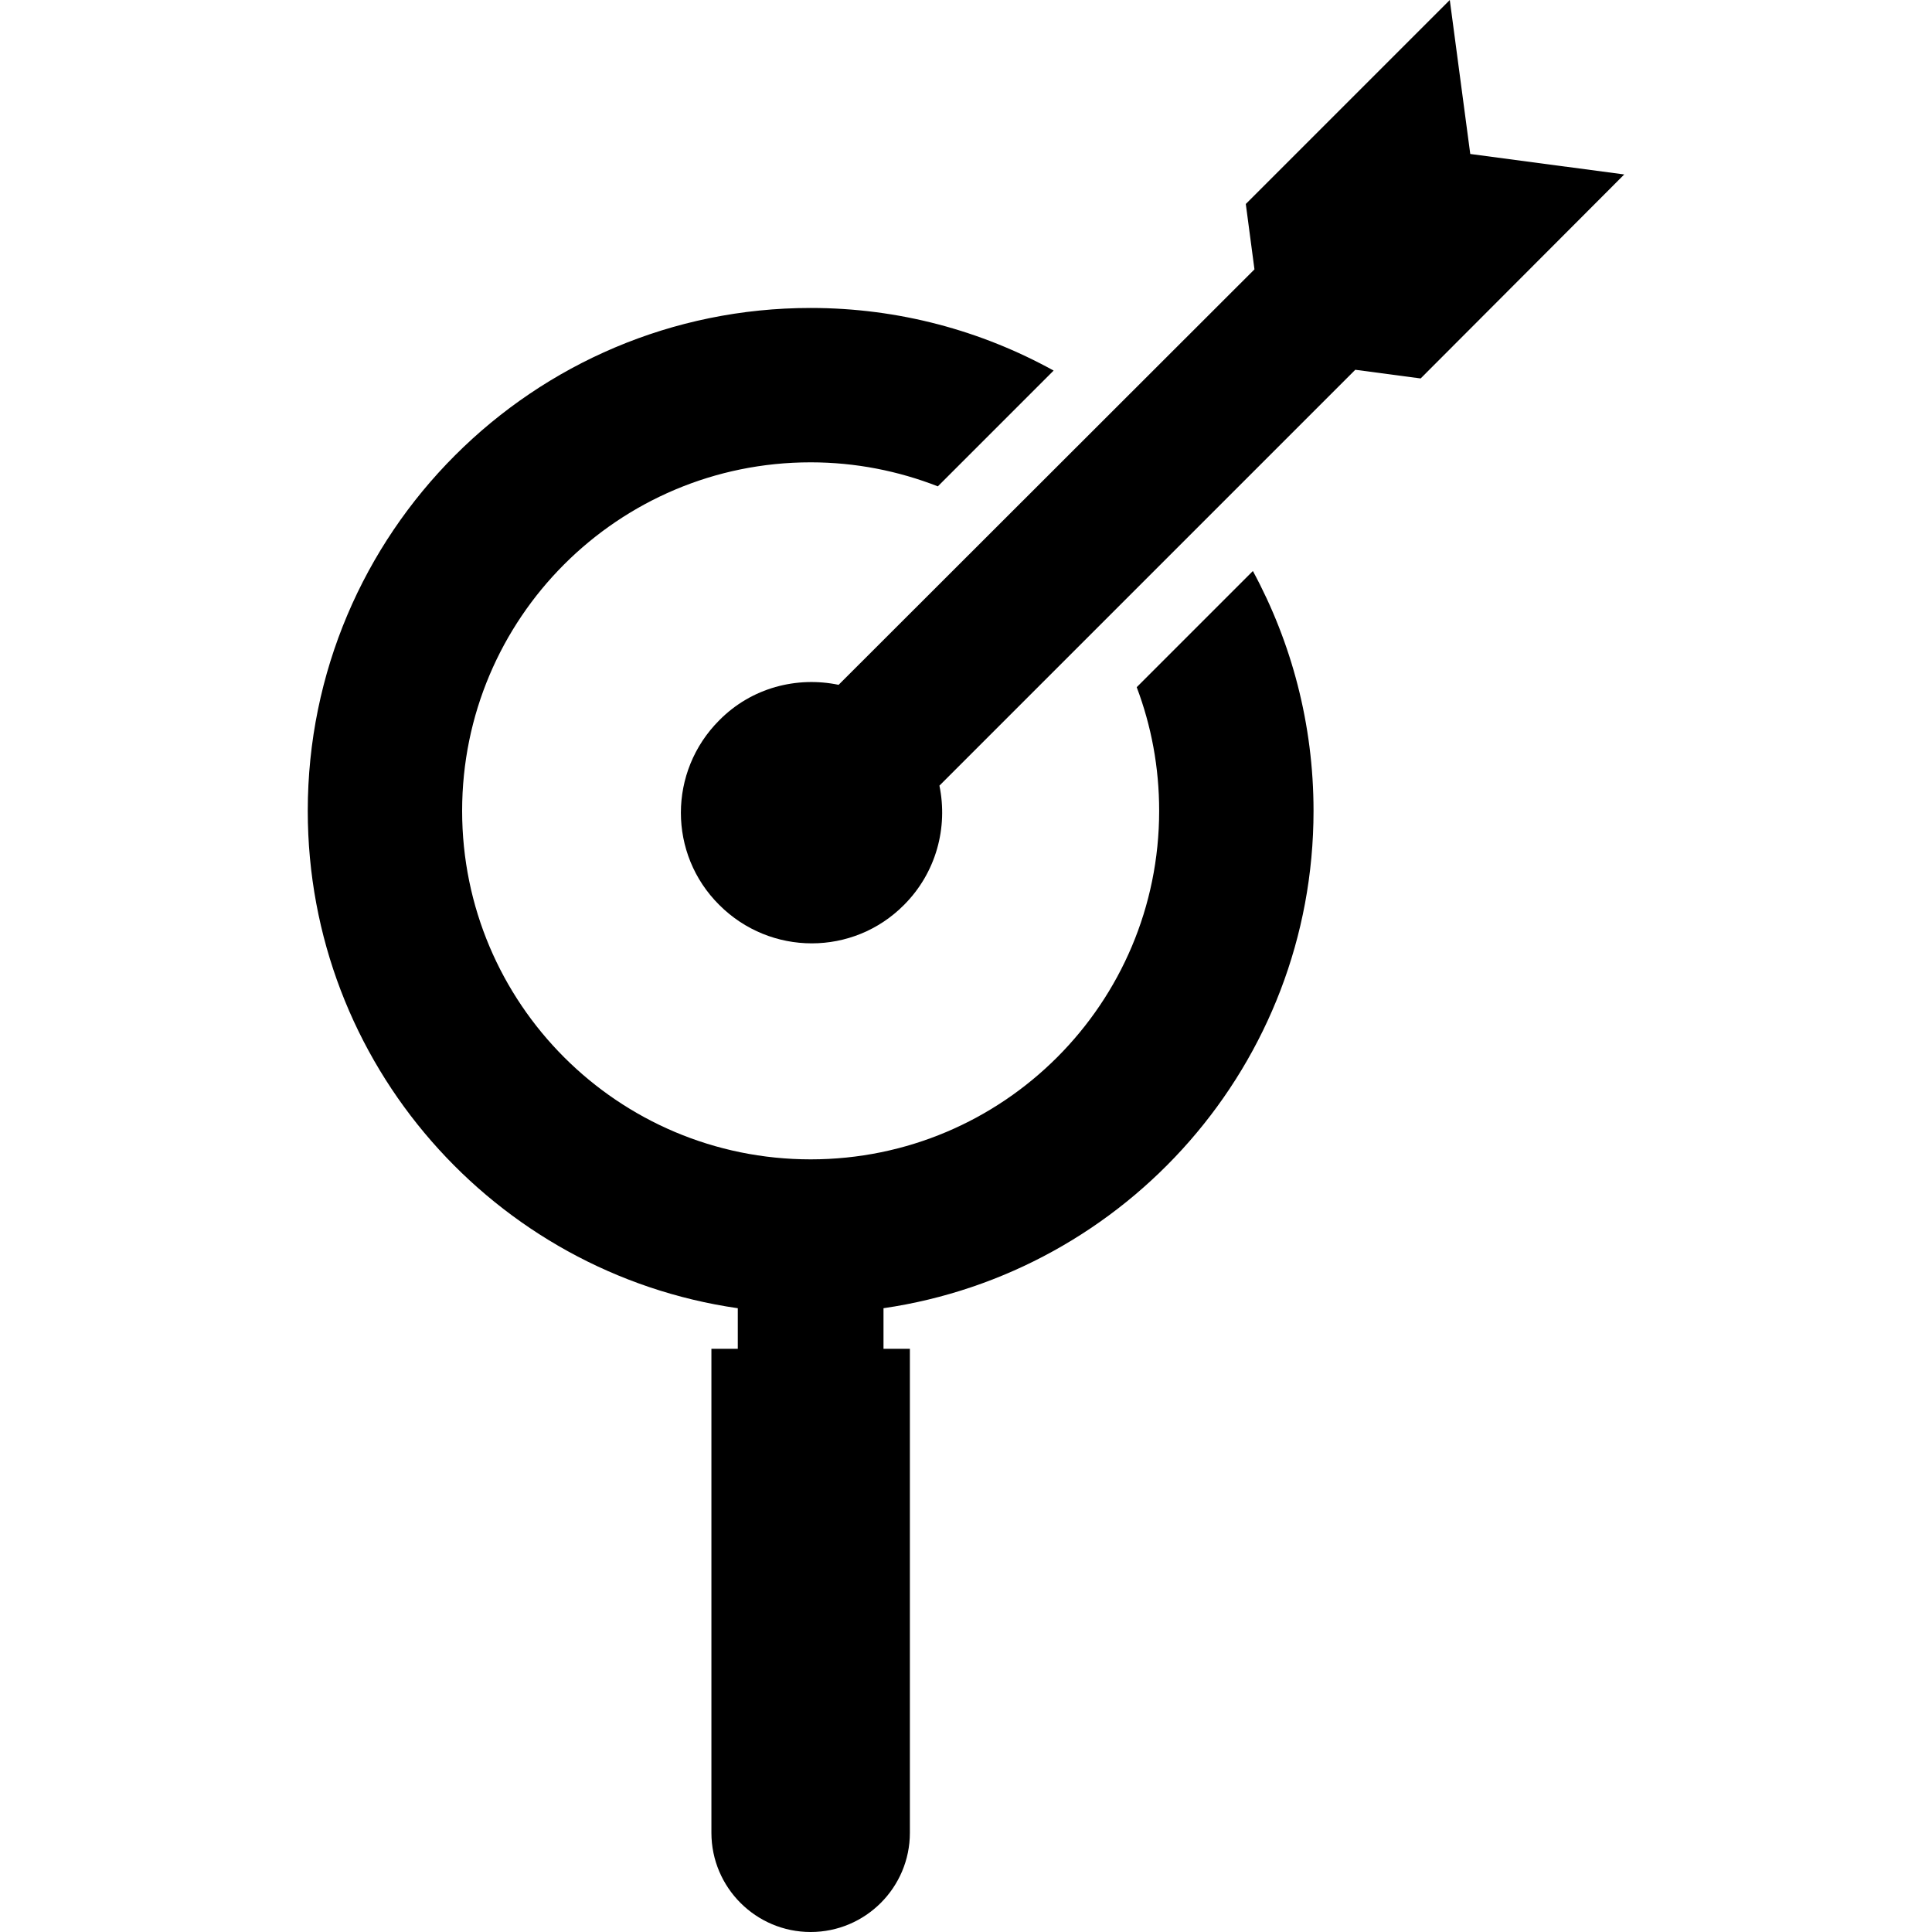
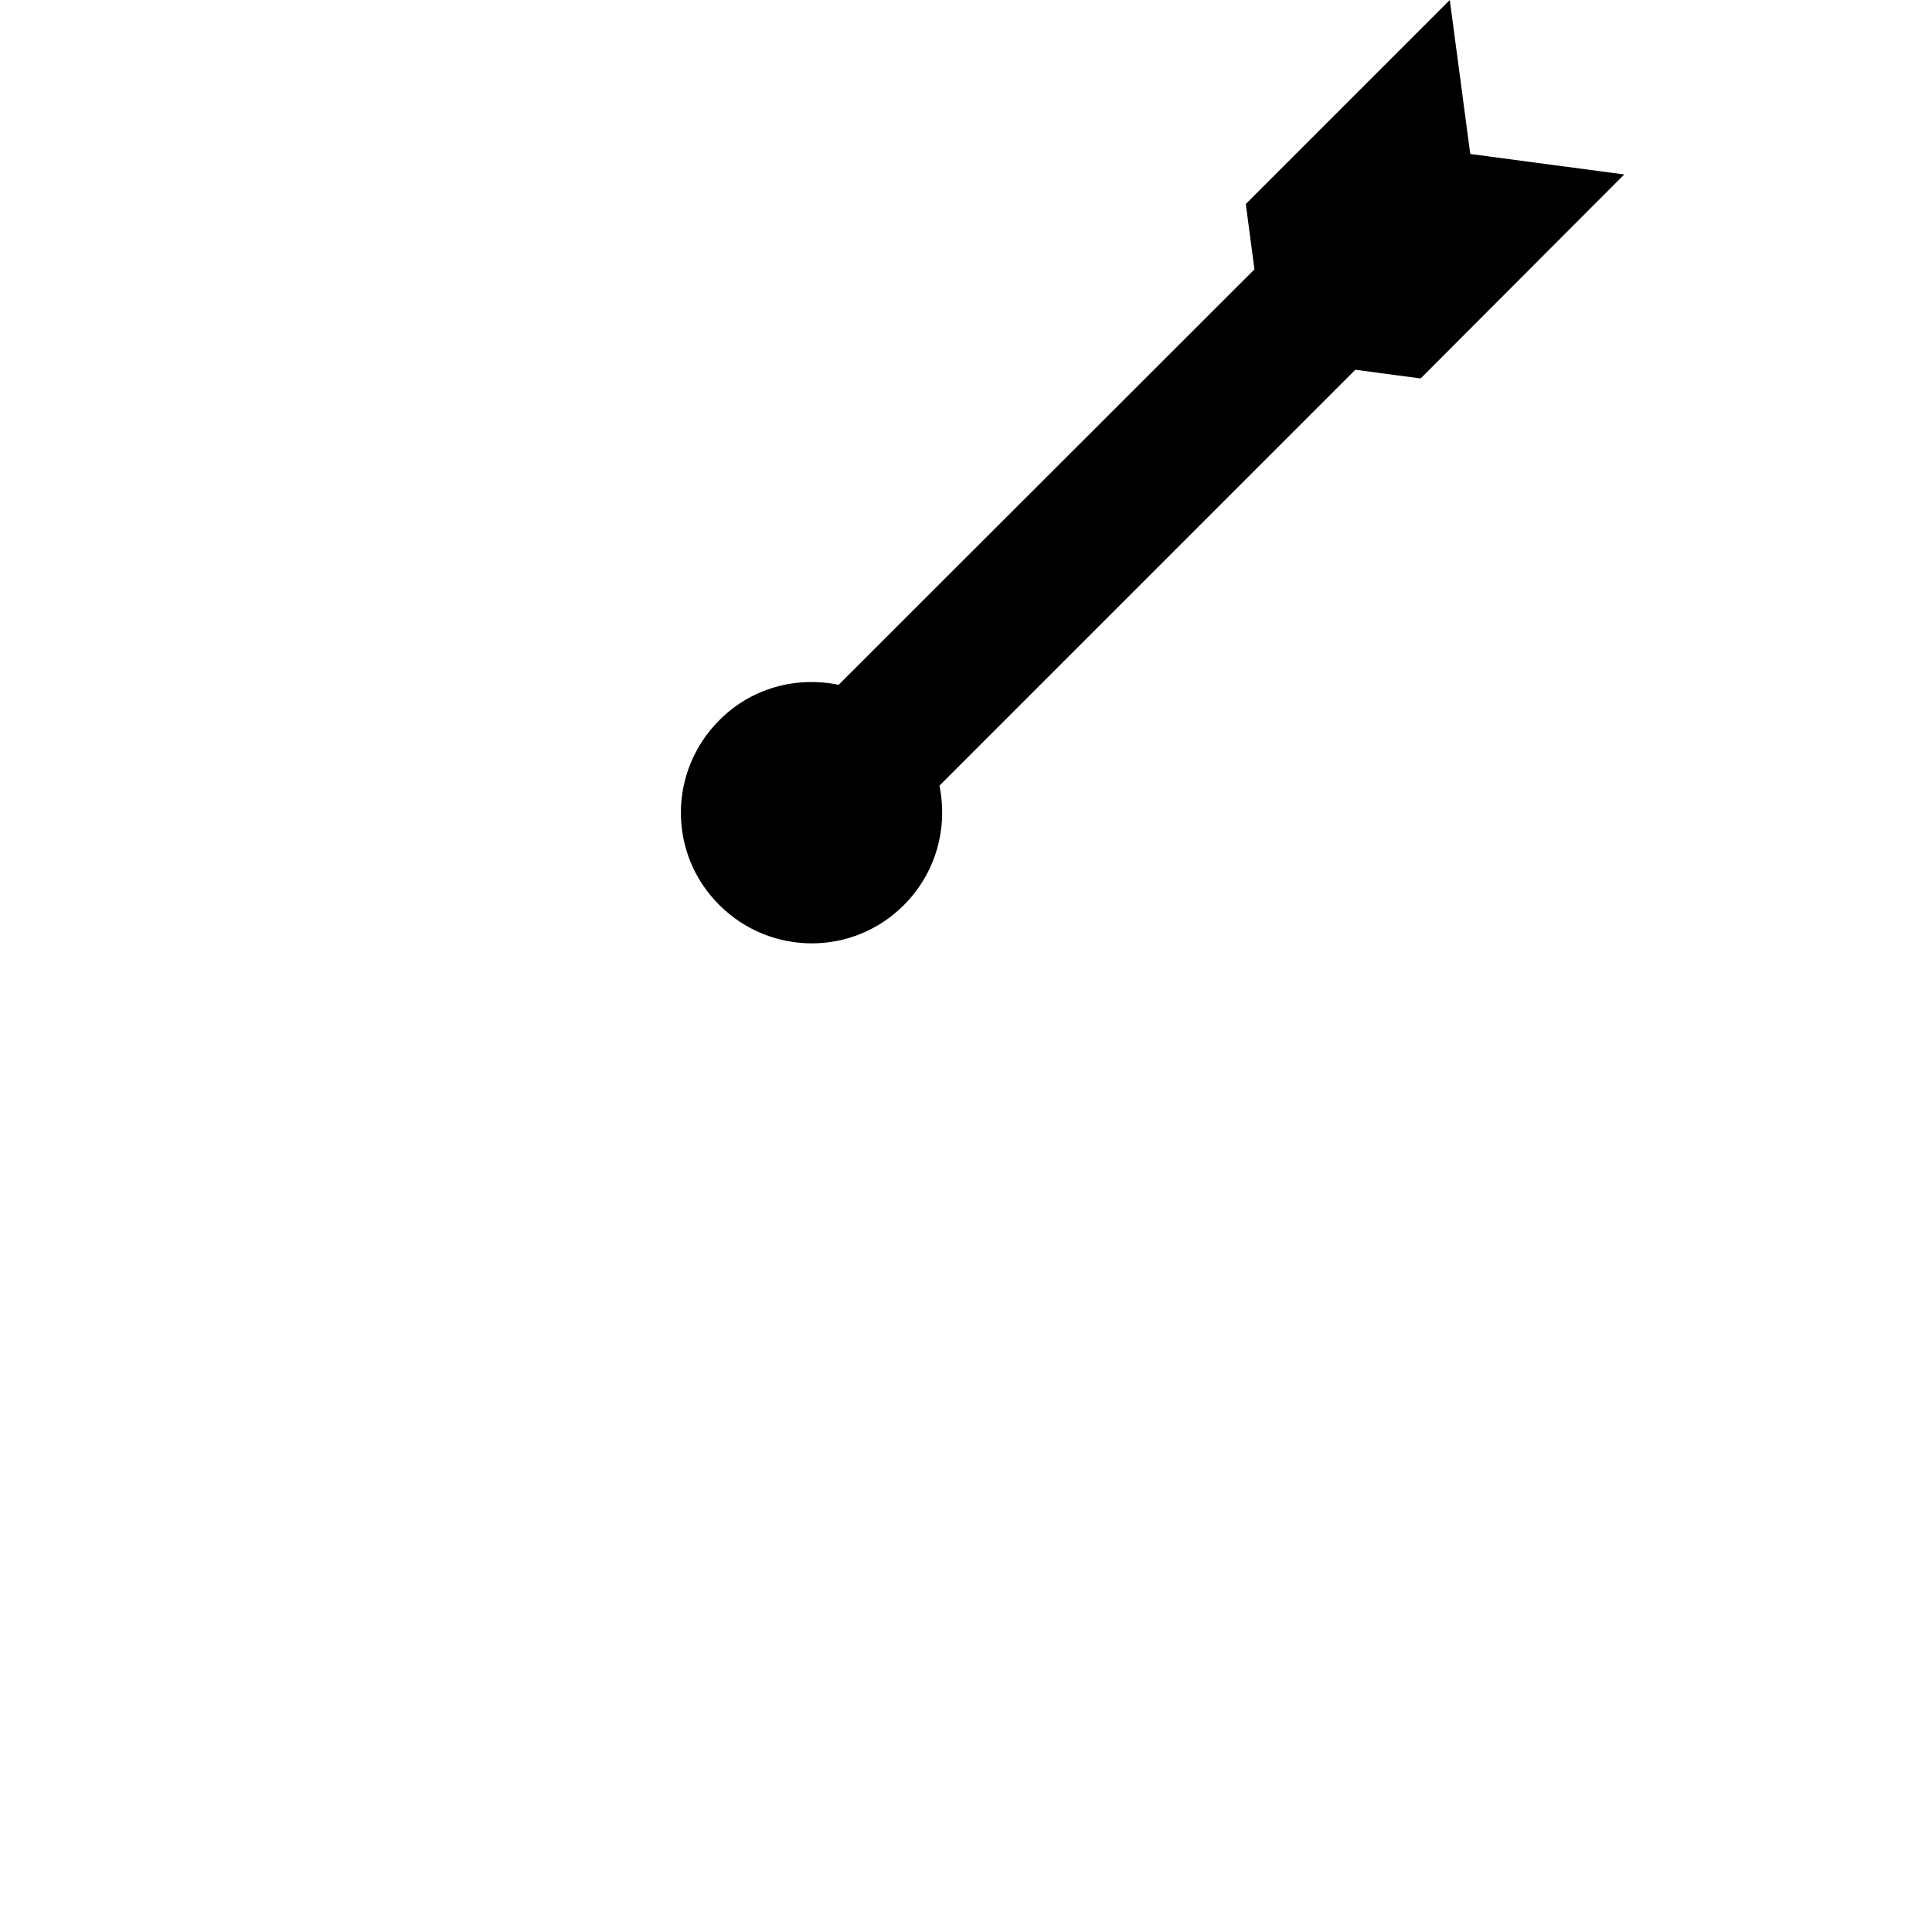
<svg xmlns="http://www.w3.org/2000/svg" fill="#000000" height="800px" width="800px" version="1.1" id="Capa_1" viewBox="0 0 490.6 490.6" xml:space="preserve">
  <g>
    <g>
-       <path d="M288.65,174.5c3.7,9.8,5.7,20.3,5.7,31.4c0,48.9-39.6,88.5-88.5,88.5s-88.5-39.6-88.5-88.5s39.6-88.5,88.5-88.5    c11.4,0,22.3,2.2,32.3,6.1l29.4-29.4c-18.3-10.1-39.3-15.9-61.7-15.9c-70.5,0-127.7,57.2-127.7,127.7    c0,64.2,47.4,117.4,109.2,126.3v10.3h-6.7v122.9c0,13.9,11.3,25.2,25.2,25.2s25.2-11.3,25.2-25.2V342.5h-6.7v-10.3    c61.7-9,109.2-62.1,109.2-126.3c0-22-5.6-42.8-15.4-60.9L288.65,174.5z" />
      <path d="M373.35,39.1L368.15,0l-51.8,51.8l2.2,16.6l-105.6,105.5c-10.6-2.2-22.1,0.7-30.3,9c-13,13-13,34,0,46.9    c13,13,34,13,46.9,0c8.2-8.2,11.2-19.7,9-30.3l105.6-105.6l16.6,2.2l51.7-51.8L373.35,39.1z" />
    </g>
  </g>
</svg>